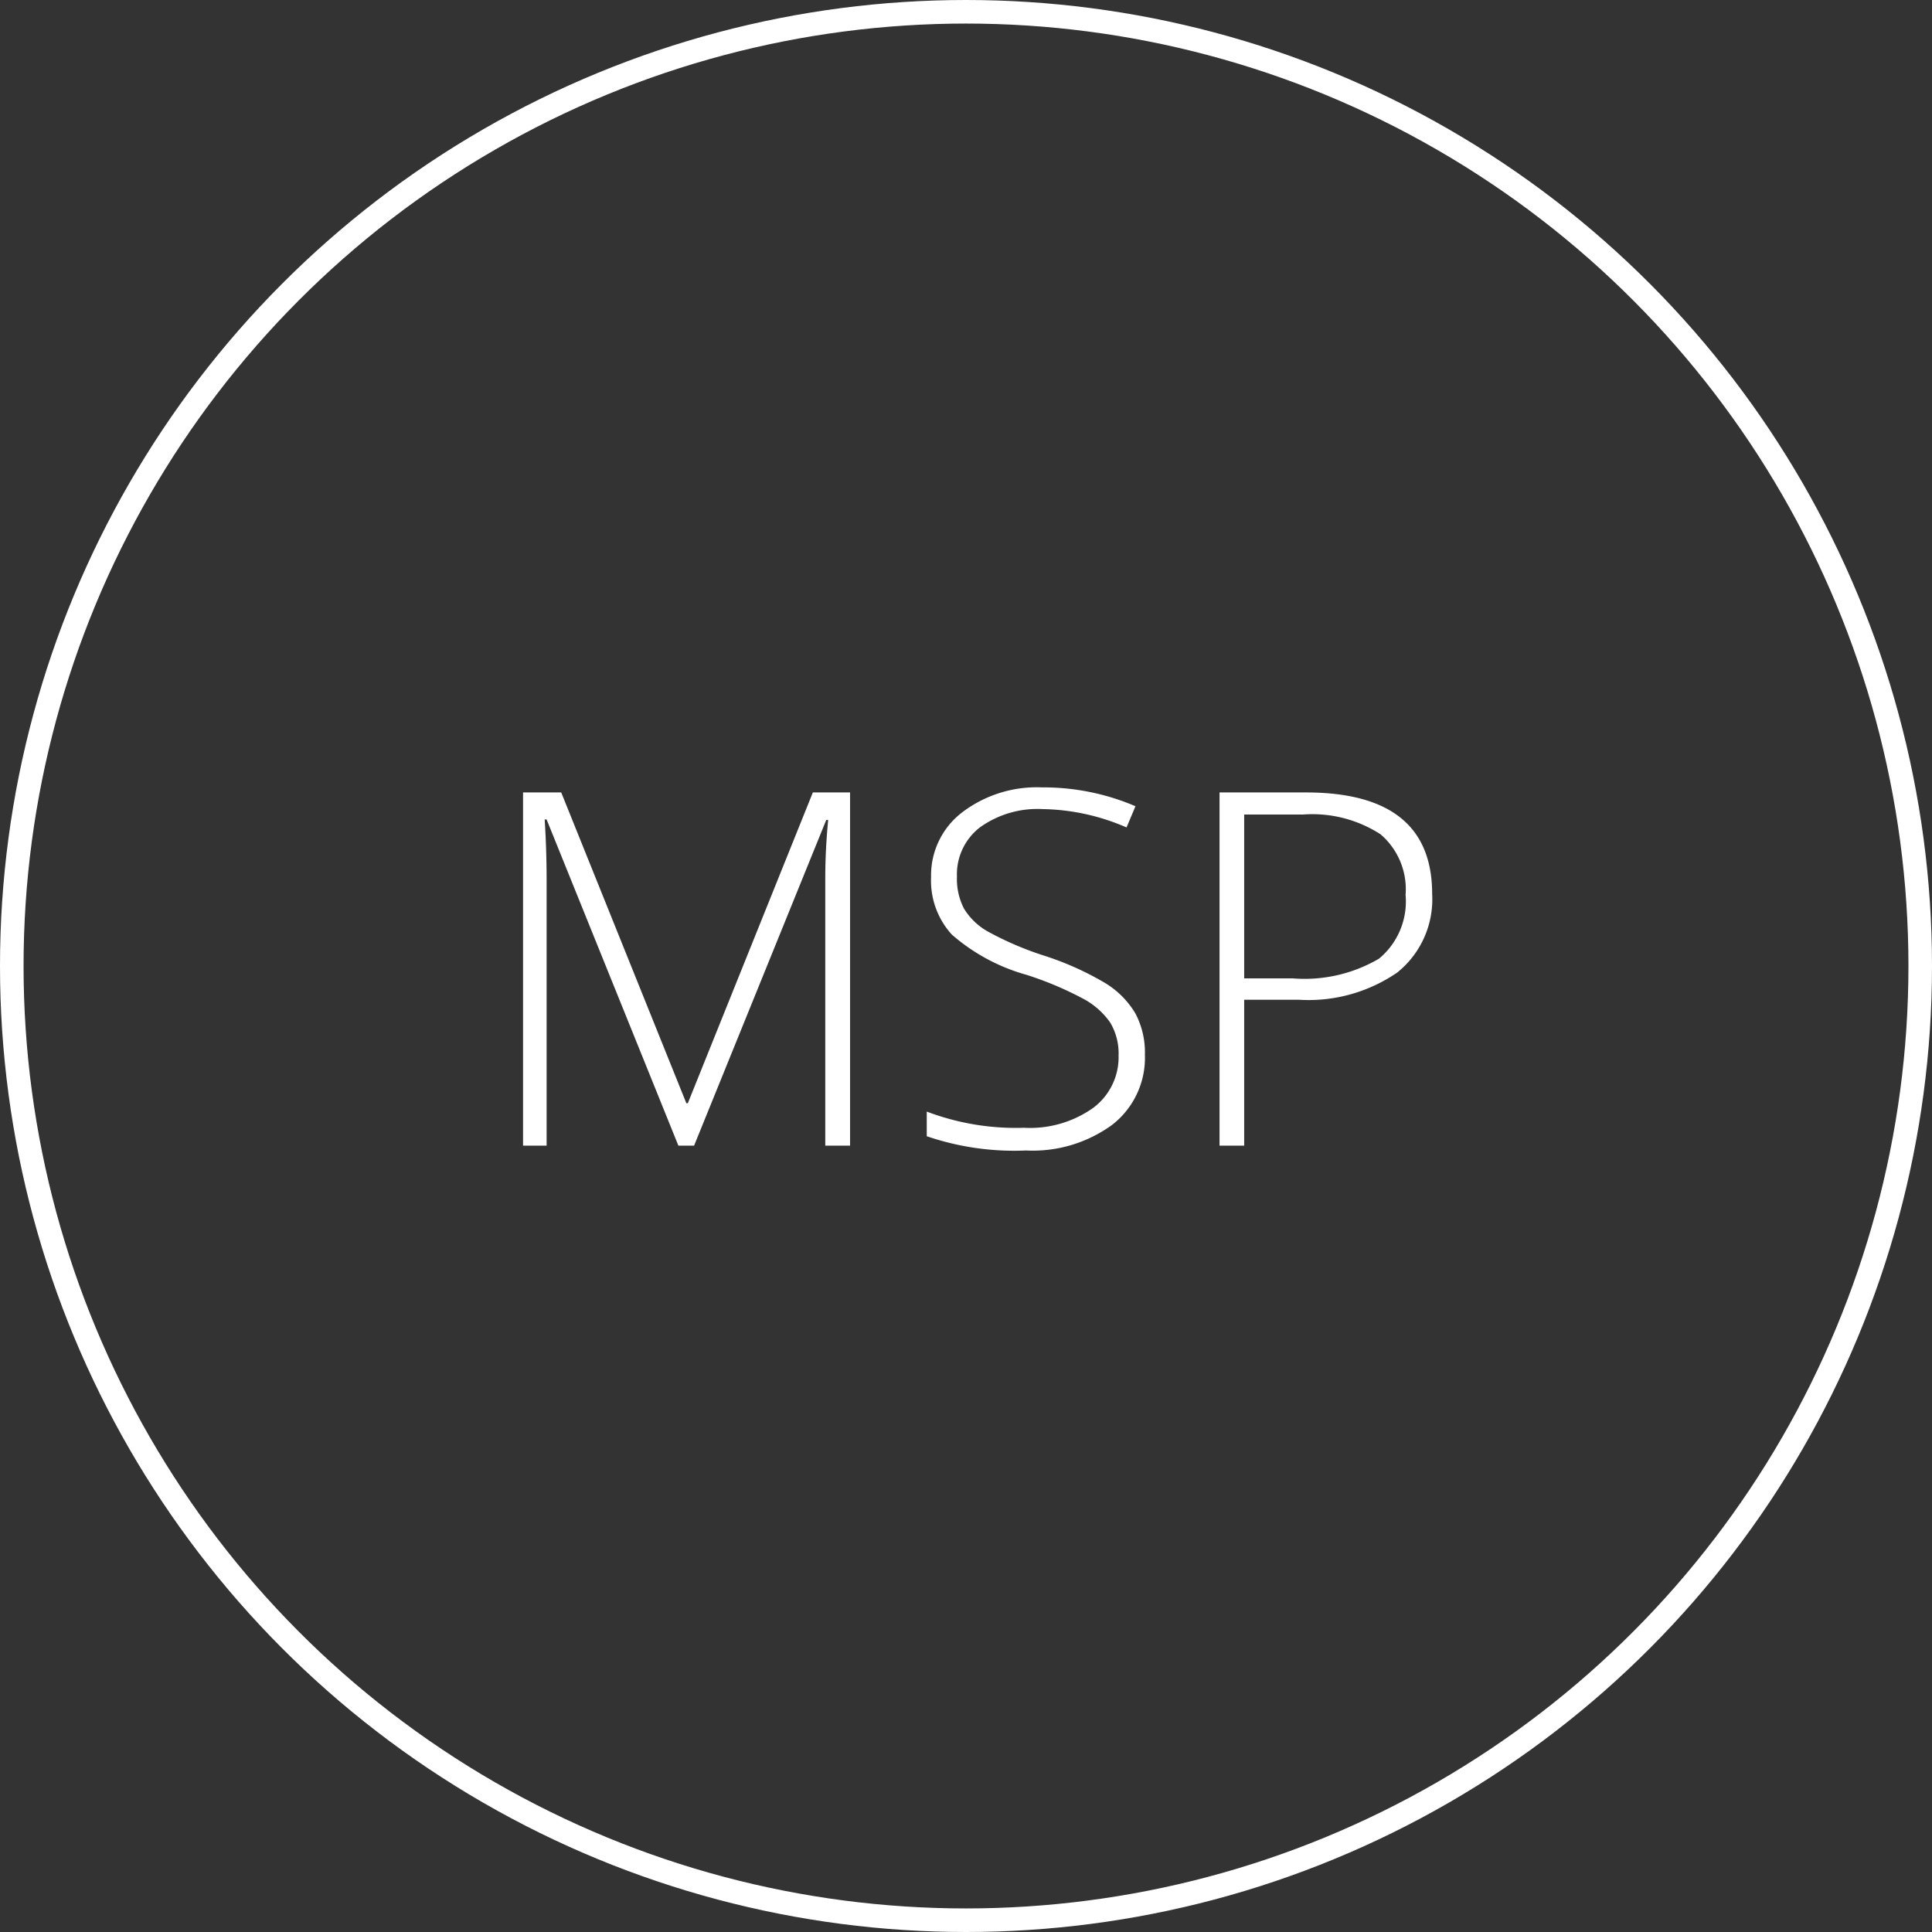
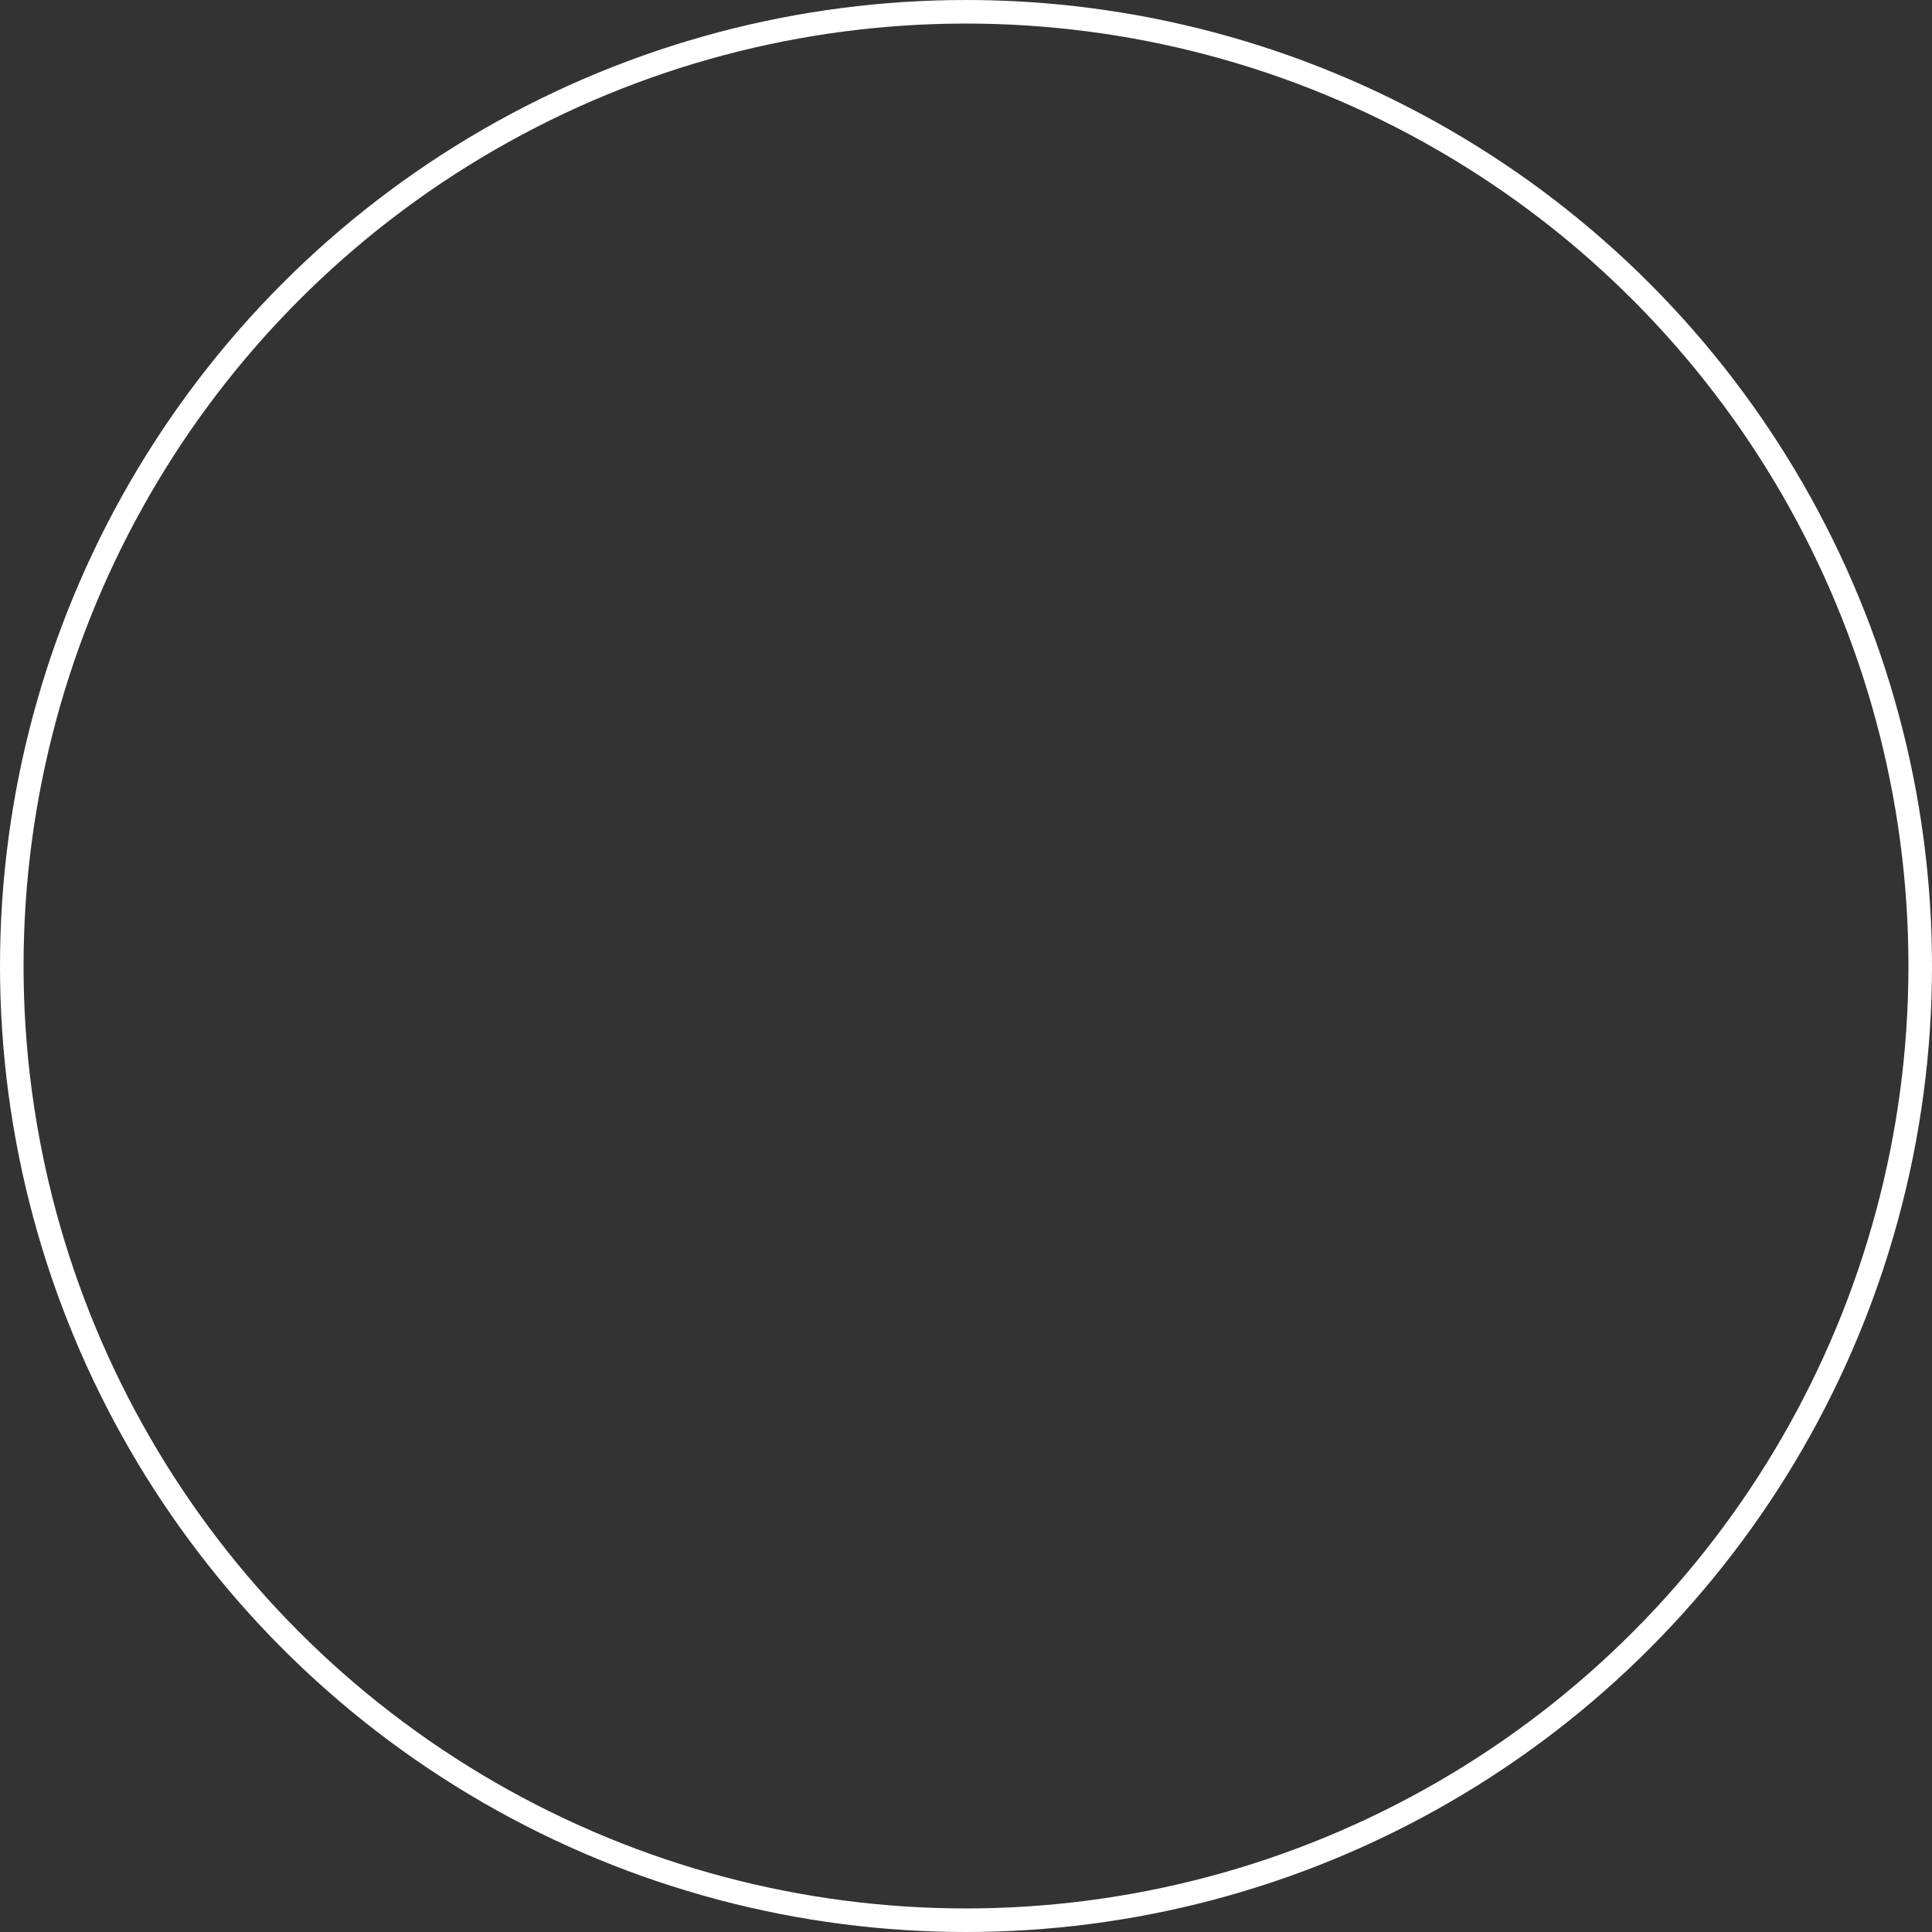
<svg xmlns="http://www.w3.org/2000/svg" width="82" height="82" viewBox="0 0 82 82">
  <rect x="0" y="0" width="82" height="82" fill="#333333" stroke="none" />
  <g fill="none" stroke="#fff" stroke-width="1">
-     <circle cx="41" cy="41" r="41" stroke="none" />
    <circle cx="41" cy="41" r="40.5" fill="none" />
  </g>
-   <path d="M-12.207,0-17.8-13.843h-.082q.082,1.271.082,2.6V0h-1V-14.991h1.62L-11.869-1.8h.062L-6.5-14.991h1.579V0H-5.973V-11.361q0-1.189.123-2.461h-.082L-11.541,0Zm19.8-3.866A3.6,3.6,0,0,1,6.214-.892,5.719,5.719,0,0,1,2.548.205,11.483,11.483,0,0,1-1.666-.4V-1.446a10.663,10.663,0,0,0,4.132.687A4.63,4.63,0,0,0,5.394-1.6a2.684,2.684,0,0,0,1.082-2.22,2.562,2.562,0,0,0-.359-1.41,3.274,3.274,0,0,0-1.169-1.02A14.415,14.415,0,0,0,2.569-7.25,8.143,8.143,0,0,1-.6-8.957,3.393,3.393,0,0,1-1.482-11.4,3.361,3.361,0,0,1-.164-14.145a5.233,5.233,0,0,1,3.389-1.061,9.919,9.919,0,0,1,3.968.8l-.379.9a9.256,9.256,0,0,0-3.568-.779A4.184,4.184,0,0,0,.6-13.515a2.512,2.512,0,0,0-.984,2.092,2.74,2.74,0,0,0,.3,1.364,2.781,2.781,0,0,0,.99.959A13.547,13.547,0,0,0,3.266-8.08,12.714,12.714,0,0,1,5.9-6.906,3.767,3.767,0,0,1,7.188-5.614,3.526,3.526,0,0,1,7.593-3.866Zm12.192-6.819a3.985,3.985,0,0,1-1.477,3.333,6.638,6.638,0,0,1-4.184,1.159H11.807V0H10.761V-14.991h3.671Q19.785-14.991,19.785-10.685ZM11.807-7.1h2.061a6.245,6.245,0,0,0,3.661-.836,3.152,3.152,0,0,0,1.128-2.712,3.062,3.062,0,0,0-1.066-2.569,5.331,5.331,0,0,0-3.3-.836H11.807Z" transform="translate(41 48.625)" fill="#fff" />
</svg>